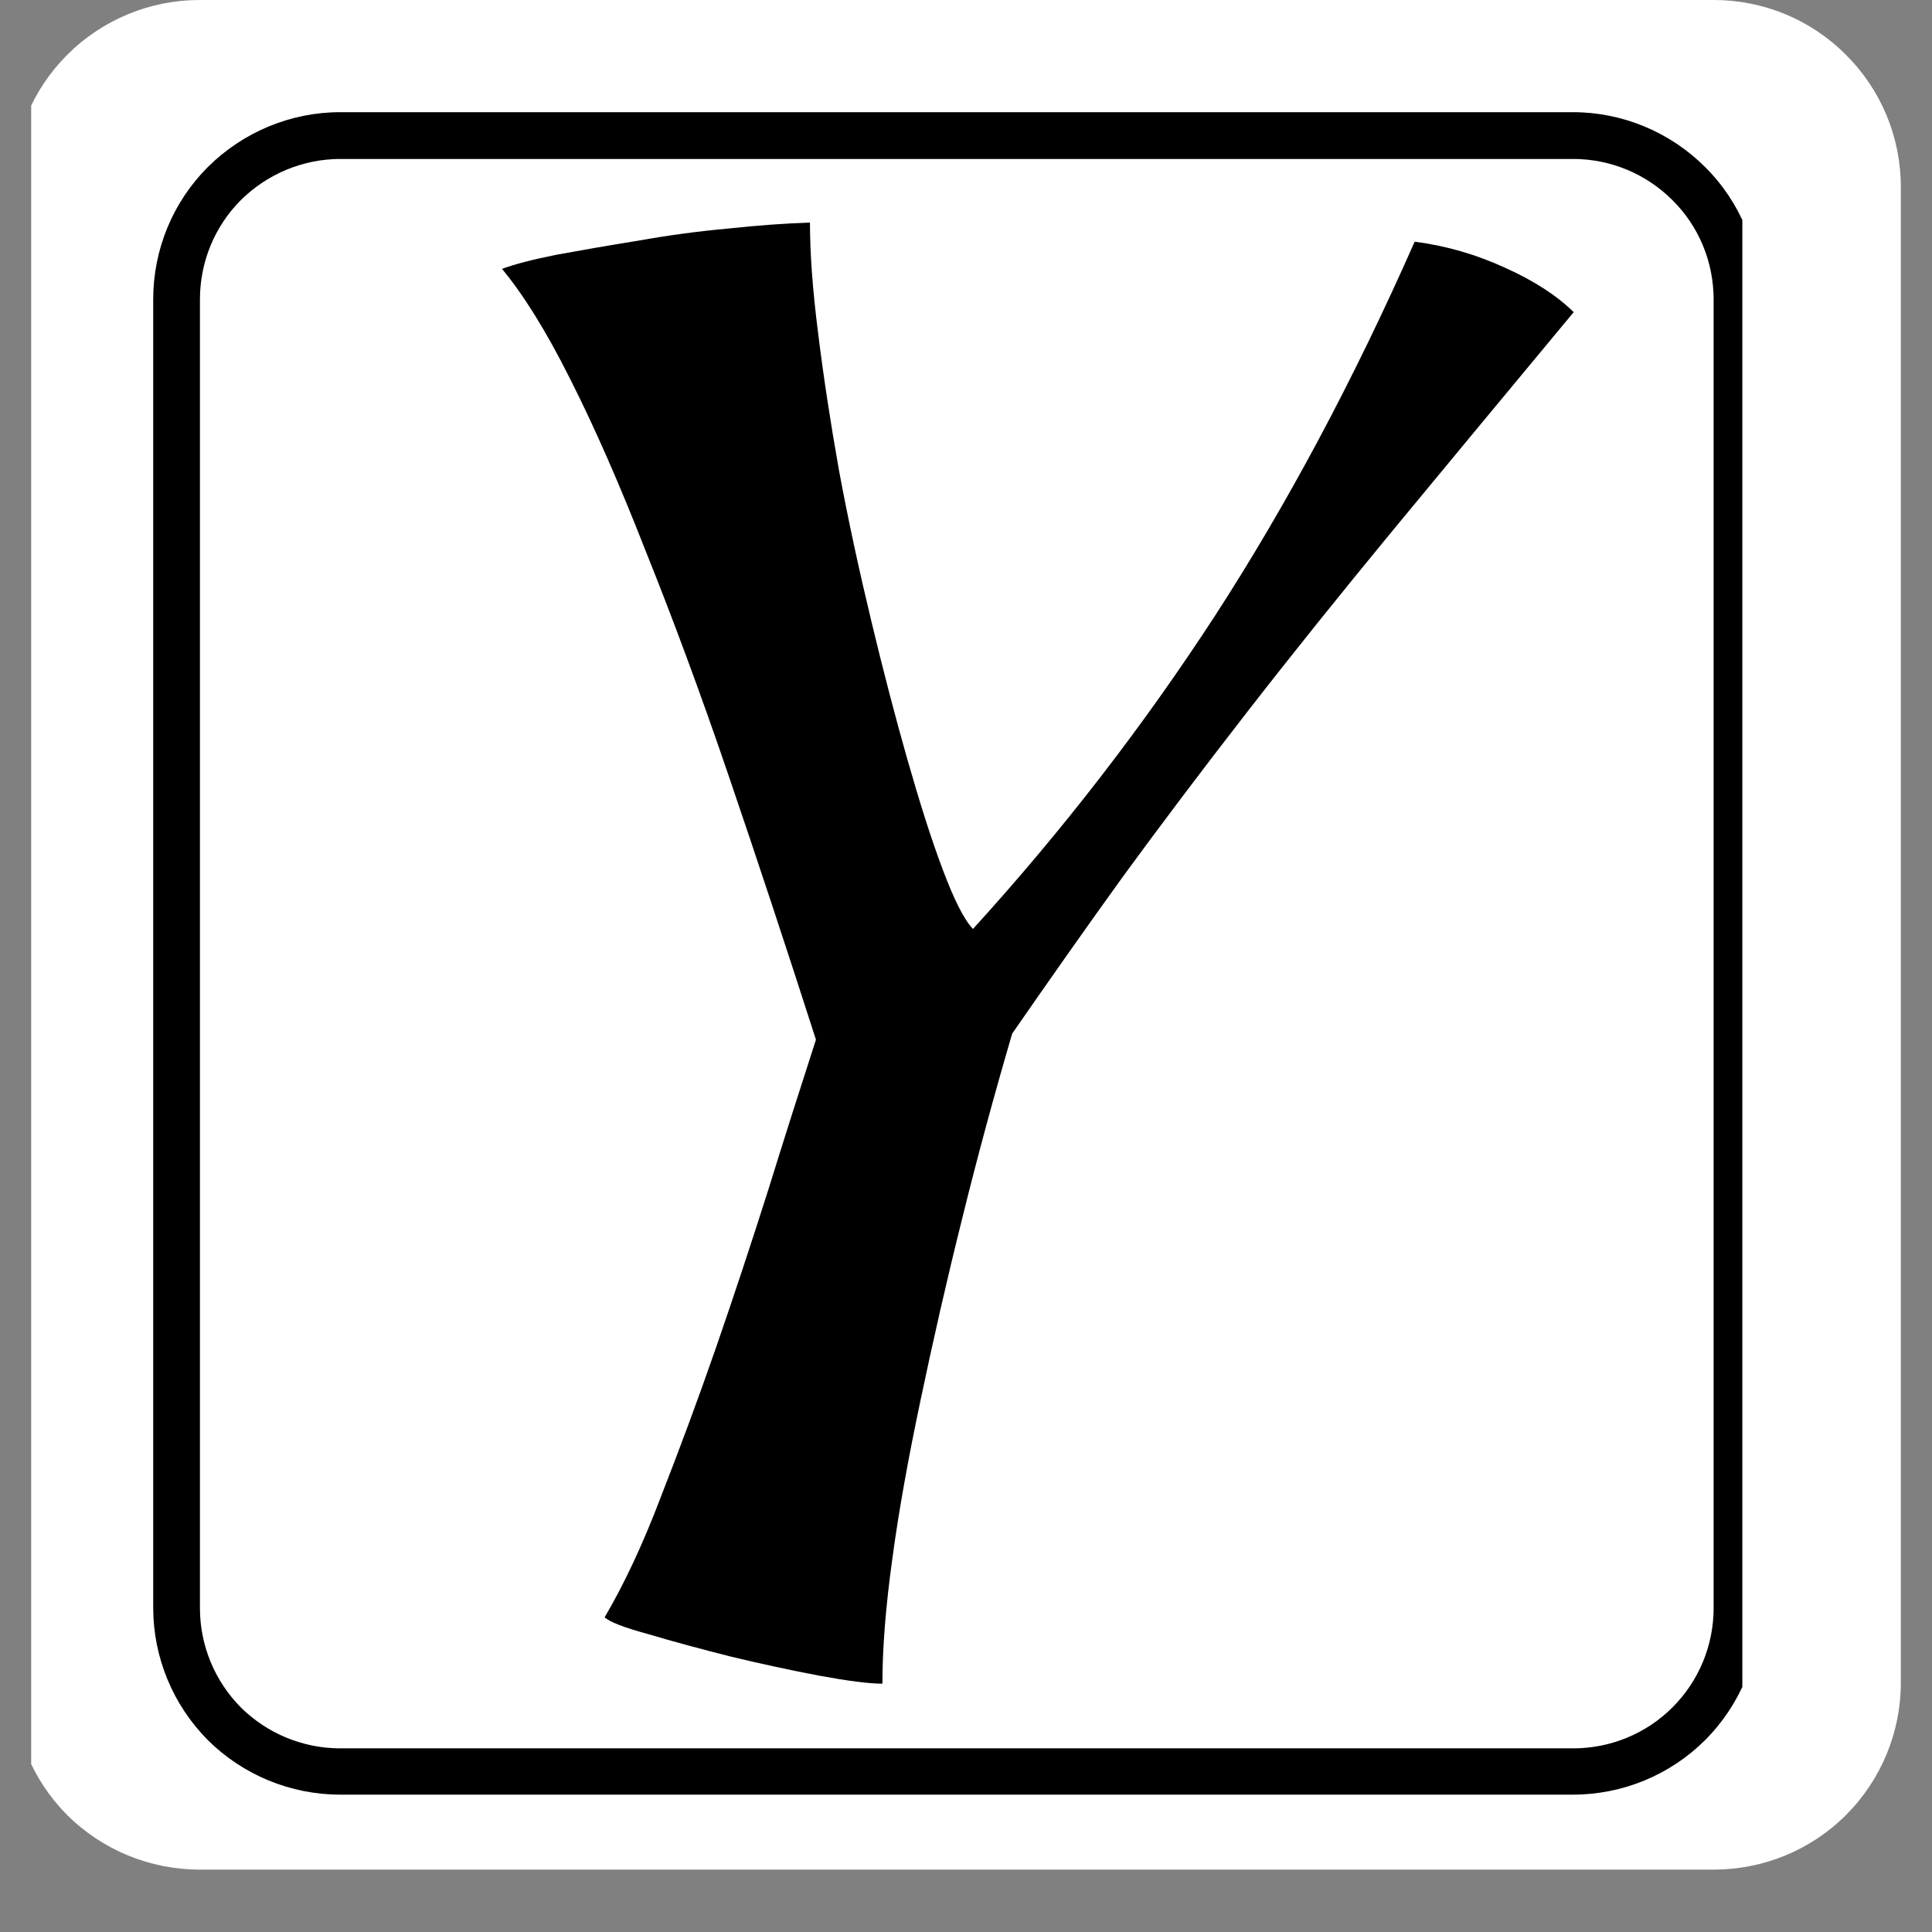
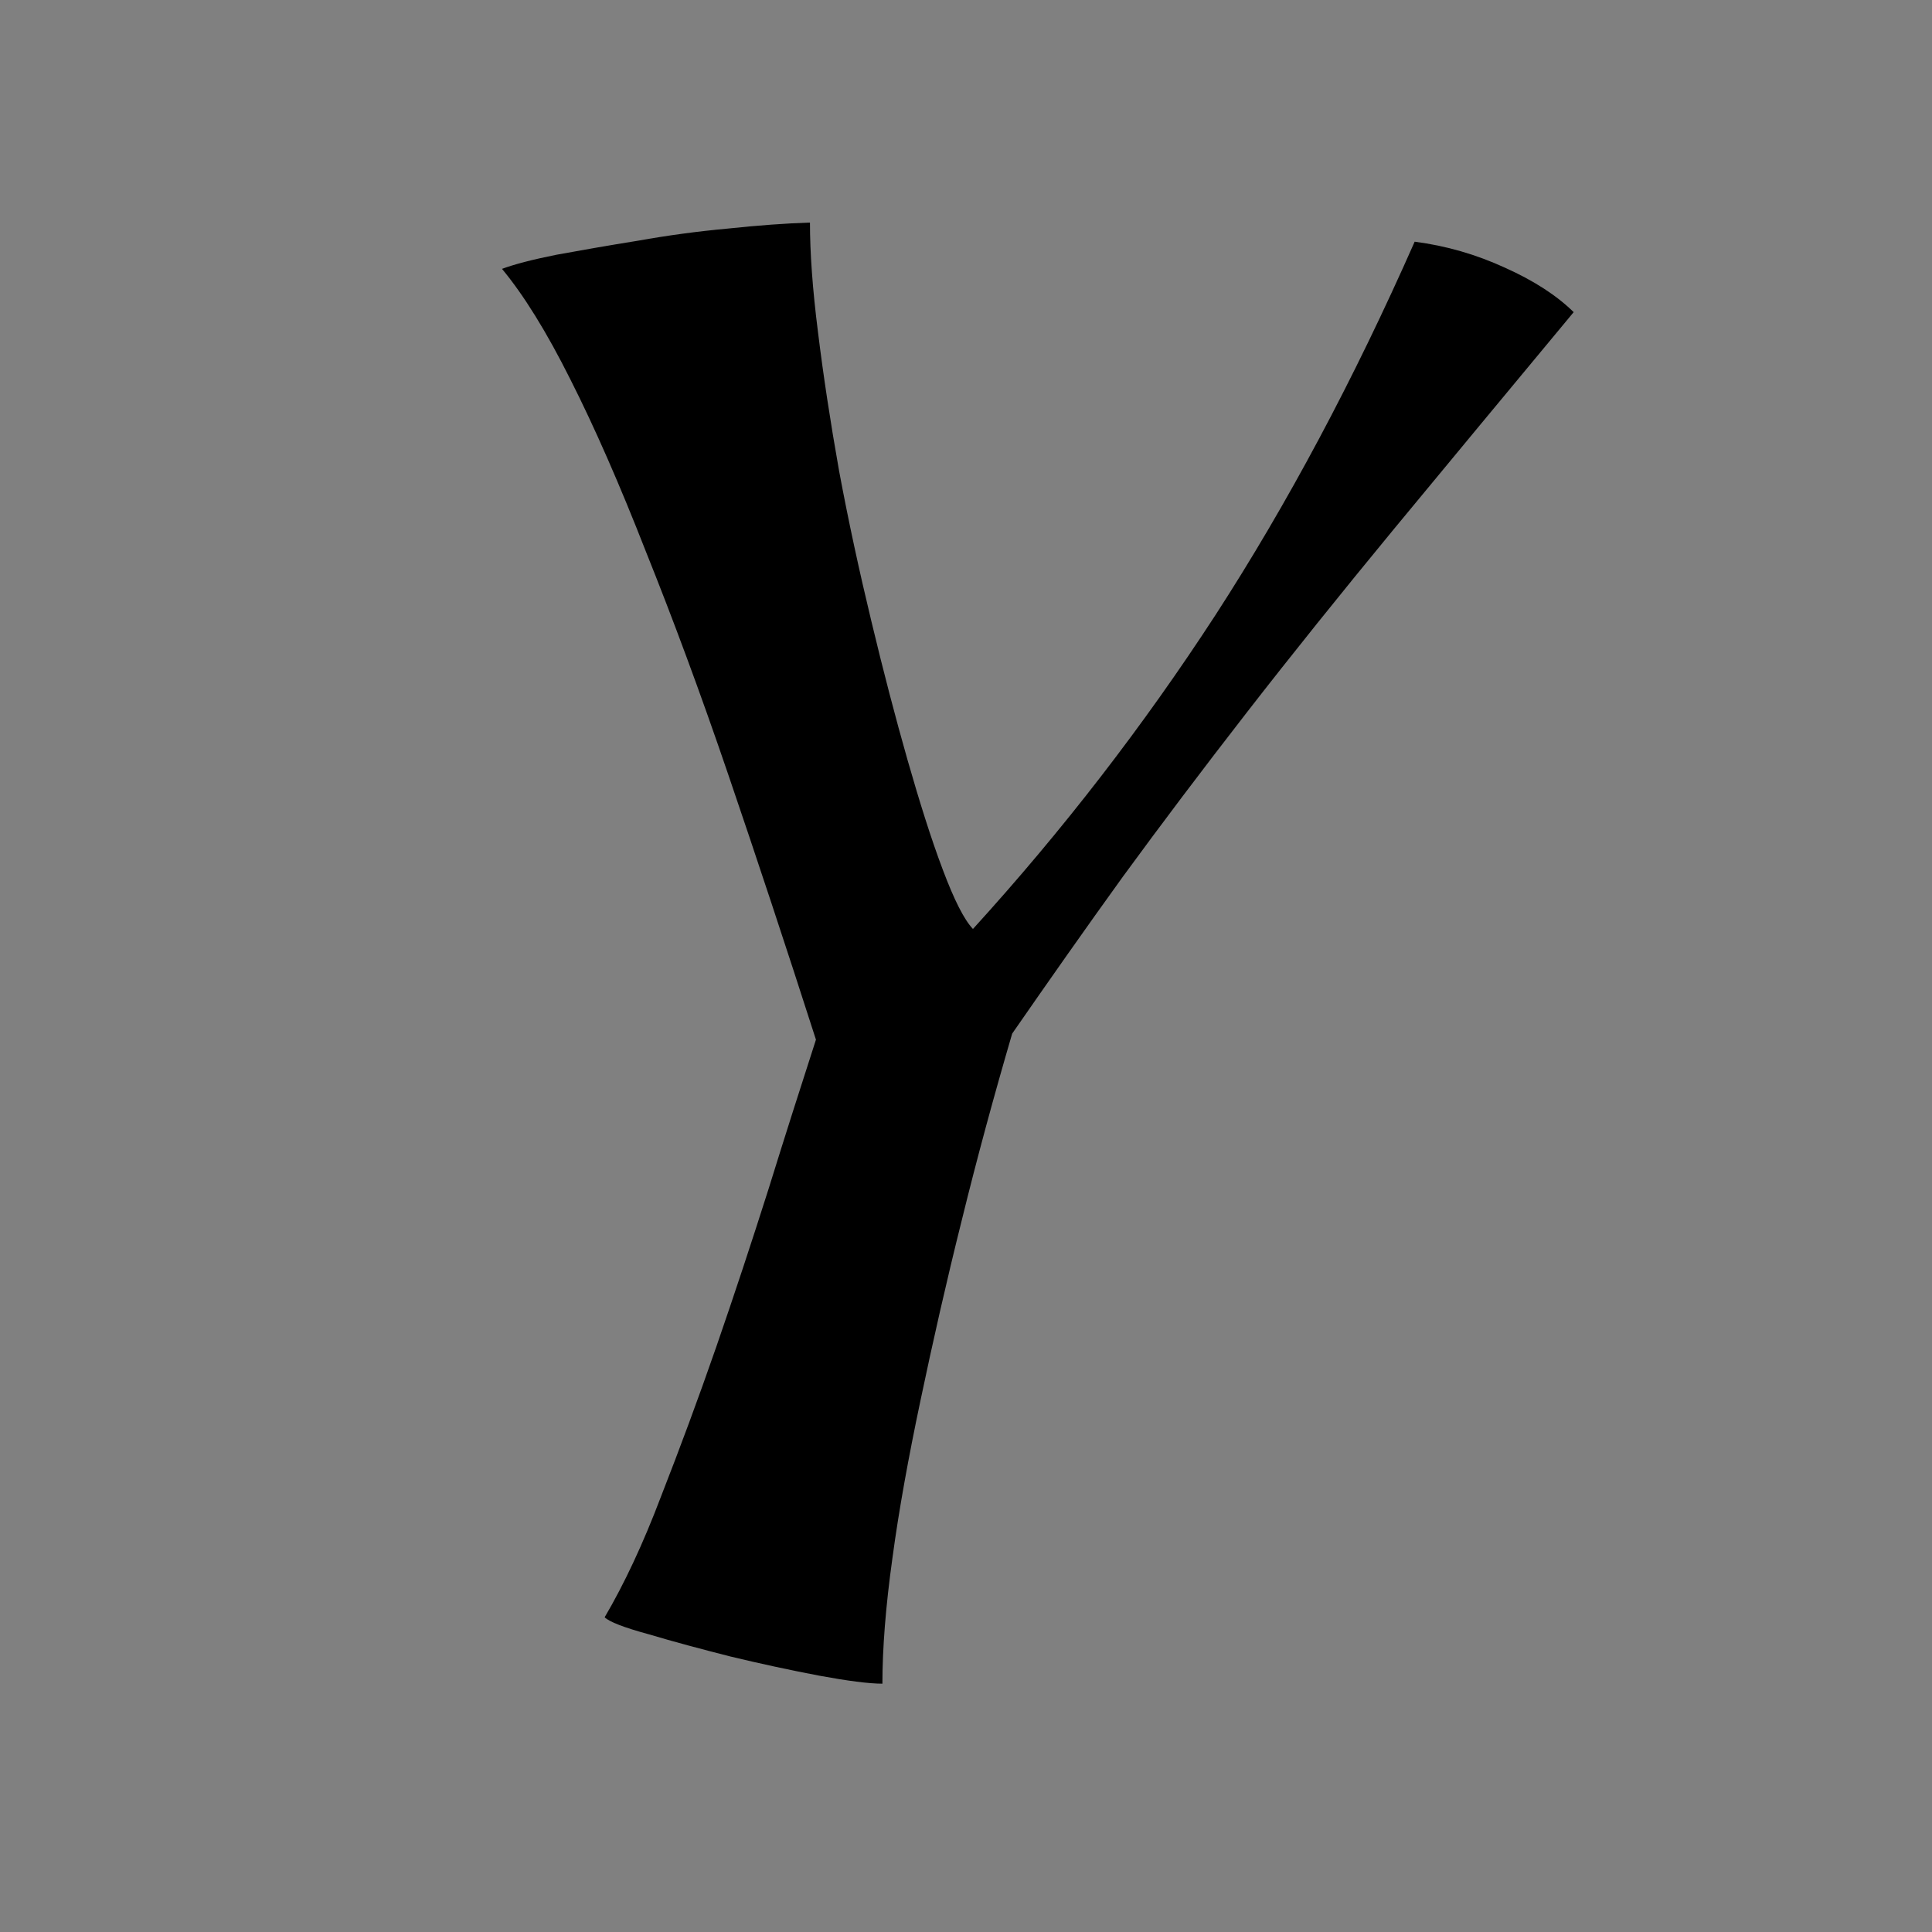
<svg xmlns="http://www.w3.org/2000/svg" width="40" zoomAndPan="magnify" viewBox="0 0 30 30" height="40" preserveAspectRatio="xMidYMid meet" version="1.0">
  <rect x="0" y="0" width="30" height="30" fill="#808080" stroke="none" />
  <defs>
    <g />
    <clipPath id="aae2056515">
      <path d="M 0.484 0 L 29.516 0 L 29.516 29.031 L 0.484 29.031 Z M 0.484 0 " clip-rule="nonzero" />
    </clipPath>
    <clipPath id="6a9fa23359">
      <path d="M 3.098 0 L 26.613 0 C 27.383 0 28.121 0.305 28.664 0.852 C 29.211 1.395 29.516 2.133 29.516 2.902 L 29.516 26.129 C 29.516 26.898 29.211 27.637 28.664 28.184 C 28.121 28.727 27.383 29.031 26.613 29.031 L 3.098 29.031 C 2.328 29.031 1.59 28.727 1.043 28.184 C 0.5 27.637 0.195 26.898 0.195 26.129 L 0.195 2.902 C 0.195 2.133 0.5 1.395 1.043 0.852 C 1.59 0.305 2.328 0 3.098 0 Z M 3.098 0 " clip-rule="nonzero" />
    </clipPath>
    <clipPath id="dc7c53a7c5">
-       <path d="M 2.379 1.742 L 27.055 1.742 L 27.055 27.867 L 2.379 27.867 Z M 2.379 1.742 " clip-rule="nonzero" />
+       <path d="M 2.379 1.742 L 27.055 1.742 L 27.055 27.867 L 2.379 27.867 Z " clip-rule="nonzero" />
    </clipPath>
    <clipPath id="8f91b352bb">
-       <path d="M 5.281 1.742 L 24.426 1.742 C 25.195 1.742 25.934 2.051 26.477 2.594 C 27.023 3.137 27.328 3.875 27.328 4.648 L 27.328 24.965 C 27.328 25.734 27.023 26.473 26.477 27.02 C 25.934 27.562 25.195 27.867 24.426 27.867 L 5.281 27.867 C 4.512 27.867 3.773 27.562 3.227 27.02 C 2.684 26.473 2.379 25.734 2.379 24.965 L 2.379 4.648 C 2.379 3.875 2.684 3.137 3.227 2.594 C 3.773 2.051 4.512 1.742 5.281 1.742 Z M 5.281 1.742 " clip-rule="nonzero" />
-     </clipPath>
+       </clipPath>
  </defs>
  <g clip-path="url(#aae2056515)">
    <g clip-path="url(#6a9fa23359)">
-       <path fill="#ffffff" d="M 0.195 0 L 29.566 0 L 29.566 29.031 L 0.195 29.031 Z M 0.195 0 " fill-opacity="1" fill-rule="nonzero" />
-     </g>
+       </g>
  </g>
  <g clip-path="url(#dc7c53a7c5)">
    <g clip-path="url(#8f91b352bb)">
-       <path stroke-linecap="butt" transform="matrix(0.726, 0, 0, 0.726, 2.378, 1.744)" fill="none" stroke-linejoin="miter" d="M 4 -0.002 L 30.377 -0.002 C 31.437 -0.002 32.454 0.423 33.202 1.171 C 33.956 1.919 34.376 2.936 34.376 4.002 L 34.376 31.993 C 34.376 33.054 33.956 34.071 33.202 34.824 C 32.454 35.572 31.437 35.992 30.377 35.992 L 4 35.992 C 2.94 35.992 1.922 35.572 1.169 34.824 C 0.421 34.071 0.001 33.054 0.001 31.993 L 0.001 4.002 C 0.001 2.936 0.421 1.919 1.169 1.171 C 1.922 0.423 2.94 -0.002 4 -0.002 Z M 4 -0.002 " stroke="#000000" stroke-width="2" stroke-opacity="1" stroke-miterlimit="4" />
-     </g>
+       </g>
  </g>
  <g fill="#000000" fill-opacity="1">
    <g transform="translate(1.936, 24.097)">
      <g>
        <path d="M 13.172 -9.672 C 14.566 -11.203 15.82 -12.828 16.938 -14.547 C 18.051 -16.266 19.082 -18.195 20.031 -20.344 C 20.52 -20.281 20.988 -20.145 21.438 -19.938 C 21.883 -19.738 22.238 -19.508 22.5 -19.25 C 21.469 -18.008 20.535 -16.883 19.703 -15.875 C 18.879 -14.875 18.117 -13.926 17.422 -13.031 C 16.734 -12.145 16.094 -11.297 15.5 -10.484 C 14.914 -9.672 14.344 -8.859 13.781 -8.047 C 13.5 -7.086 13.238 -6.125 13 -5.156 C 12.758 -4.188 12.547 -3.254 12.359 -2.359 C 12.172 -1.473 12.023 -0.656 11.922 0.094 C 11.816 0.852 11.766 1.504 11.766 2.047 C 11.555 2.047 11.227 2.004 10.781 1.922 C 10.332 1.836 9.875 1.738 9.406 1.625 C 8.945 1.508 8.523 1.395 8.141 1.281 C 7.754 1.176 7.523 1.086 7.453 1.016 C 7.754 0.504 8.047 -0.117 8.328 -0.859 C 8.617 -1.598 8.906 -2.375 9.188 -3.188 C 9.469 -4 9.738 -4.816 10 -5.641 C 10.258 -6.473 10.504 -7.242 10.734 -7.953 C 10.266 -9.41 9.812 -10.781 9.375 -12.062 C 8.938 -13.344 8.508 -14.5 8.094 -15.531 C 7.688 -16.57 7.297 -17.461 6.922 -18.203 C 6.547 -18.953 6.191 -19.523 5.859 -19.922 C 6.047 -19.992 6.328 -20.066 6.703 -20.141 C 7.086 -20.211 7.508 -20.285 7.969 -20.359 C 8.426 -20.441 8.891 -20.504 9.359 -20.547 C 9.836 -20.598 10.266 -20.629 10.641 -20.641 C 10.641 -20.18 10.68 -19.613 10.766 -18.938 C 10.848 -18.27 10.957 -17.551 11.094 -16.781 C 11.238 -16.008 11.406 -15.234 11.594 -14.453 C 11.781 -13.672 11.969 -12.953 12.156 -12.297 C 12.344 -11.641 12.523 -11.07 12.703 -10.594 C 12.879 -10.125 13.035 -9.816 13.172 -9.672 Z M 13.172 -9.672 " />
      </g>
    </g>
  </g>
</svg>